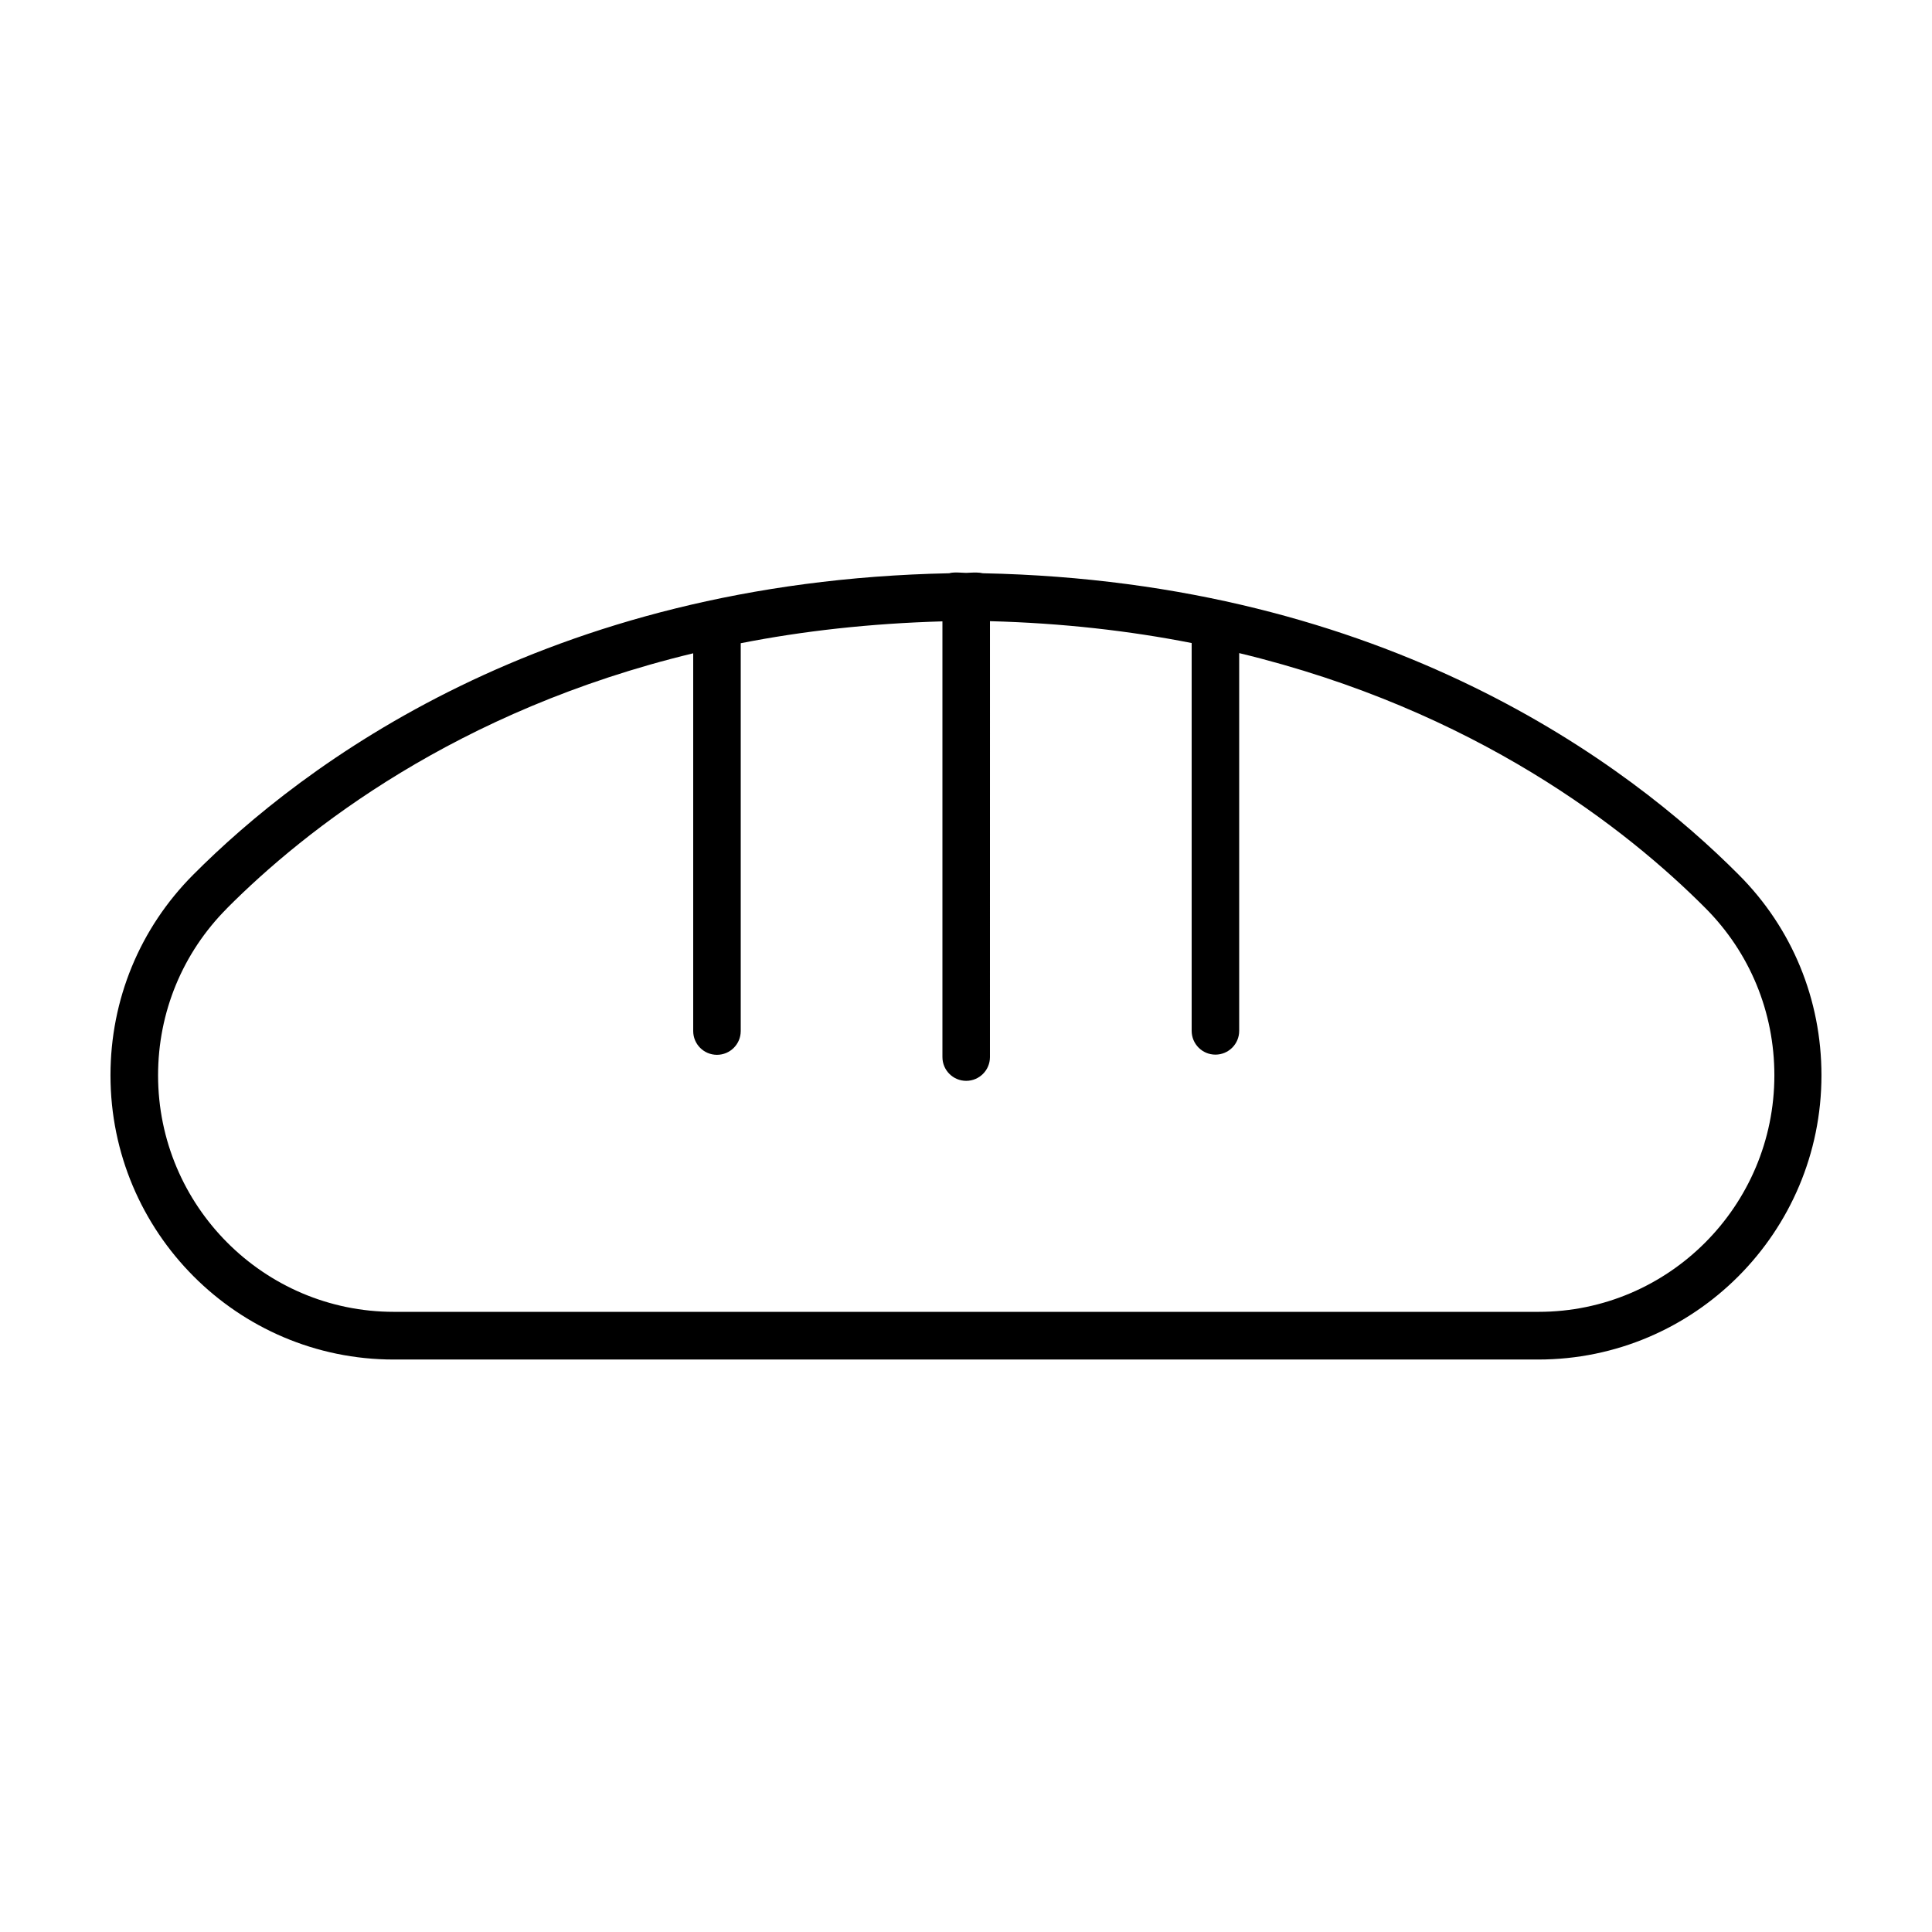
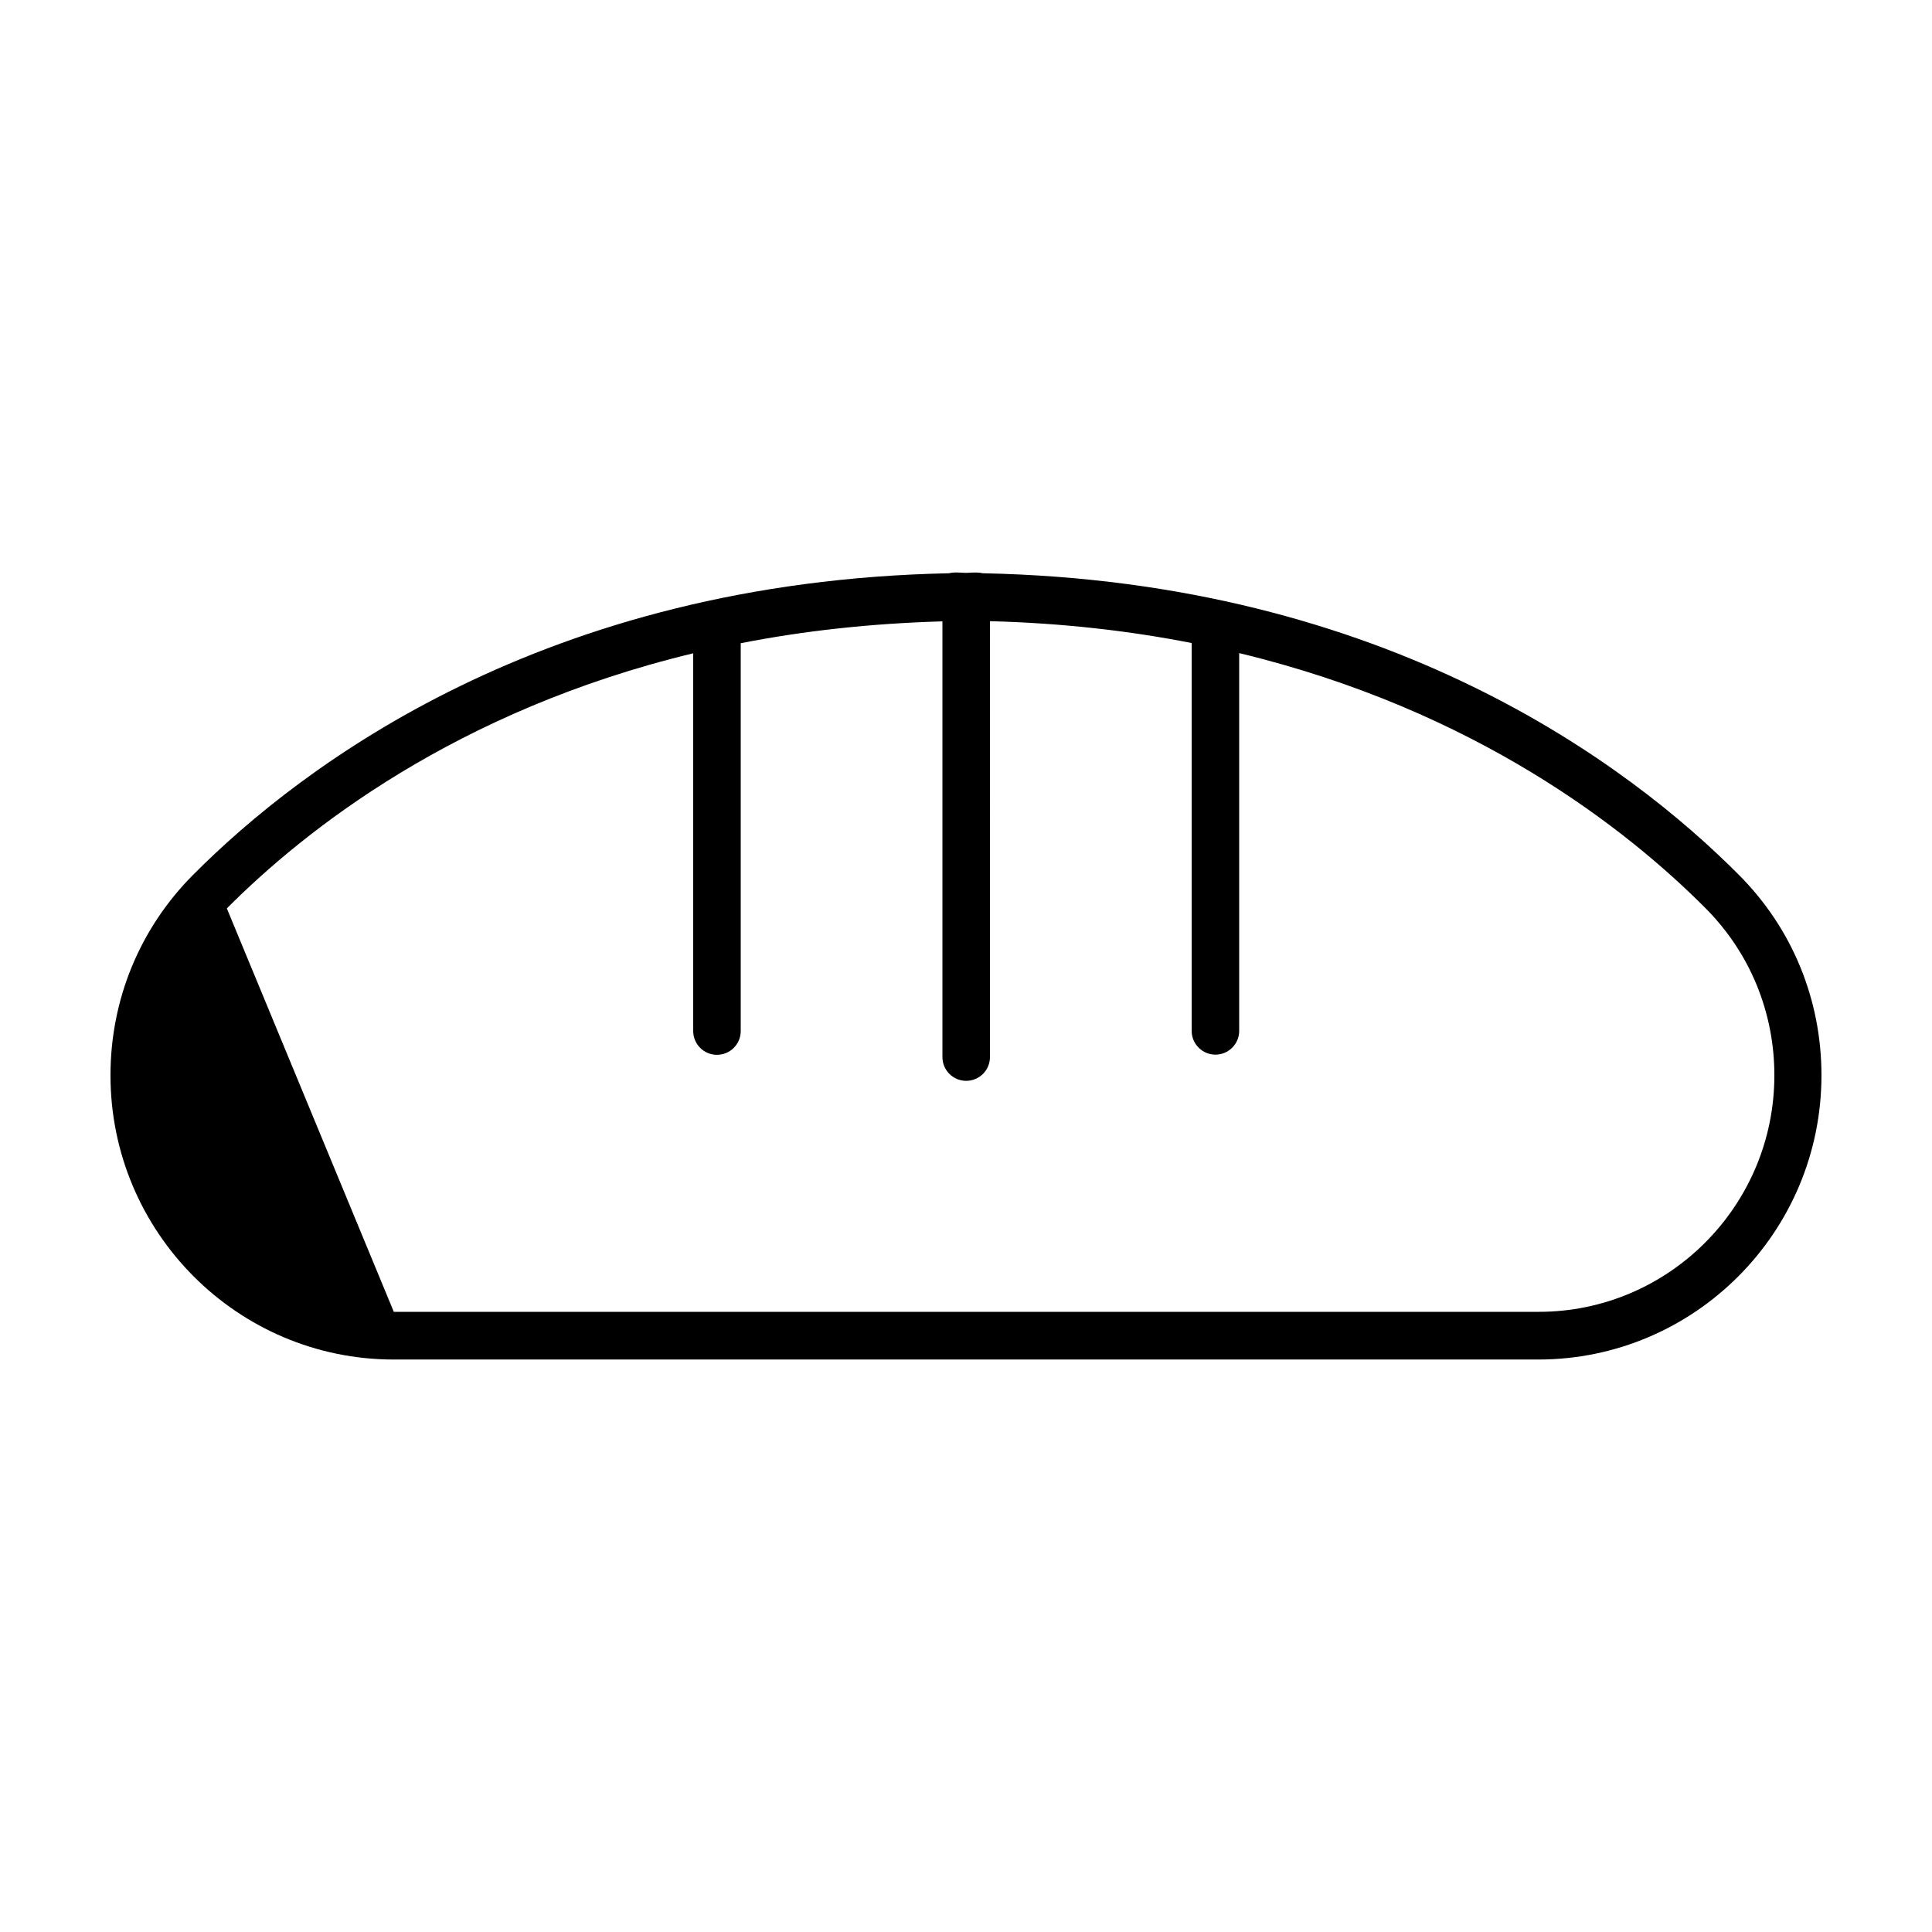
<svg xmlns="http://www.w3.org/2000/svg" fill="#000000" width="800px" height="800px" version="1.1" viewBox="144 144 512 512">
-   <path d="m248.35 504.29h303.29c41.414 0 75.066-33.754 75.066-75.316 0-20.102-7.758-38.996-21.914-53.152-28.816-28.969-93.105-77.738-200.32-79.902-1.059-0.25-2.266-0.203-3.375-0.152l-1.059 0.051-1.16-0.051c-1.109-0.051-2.266-0.152-3.324 0.152-107.31 2.164-171.54 50.934-200.36 79.902-14.156 14.207-21.914 33.098-21.914 53.152 0 41.562 33.652 75.316 75.066 75.316zm-44.234-119.55c20.758-20.859 60.859-52.496 123.59-67.609v100.11c0 3.477 2.82 6.297 6.297 6.297s6.297-2.82 6.297-6.297v-102.78c16.375-3.223 34.16-5.238 53.453-5.793v115.47c0 3.477 2.82 6.297 6.297 6.297s6.297-2.82 6.297-6.297l0.004-115.52c19.246 0.504 37.082 2.57 53.453 5.793v102.78c0 3.477 2.82 6.297 6.297 6.297 3.477 0 6.297-2.82 6.297-6.297v-100.11c62.723 15.113 102.83 46.754 123.59 67.609 11.738 11.789 18.238 27.508 18.238 44.285 0 34.562-28.012 62.676-62.473 62.676h-303.39c-34.461 0-62.473-28.113-62.473-62.676 0-16.723 6.5-32.441 18.238-44.23z" />
+   <path d="m248.35 504.29h303.29c41.414 0 75.066-33.754 75.066-75.316 0-20.102-7.758-38.996-21.914-53.152-28.816-28.969-93.105-77.738-200.32-79.902-1.059-0.25-2.266-0.203-3.375-0.152l-1.059 0.051-1.16-0.051c-1.109-0.051-2.266-0.152-3.324 0.152-107.31 2.164-171.54 50.934-200.36 79.902-14.156 14.207-21.914 33.098-21.914 53.152 0 41.562 33.652 75.316 75.066 75.316zm-44.234-119.55c20.758-20.859 60.859-52.496 123.59-67.609v100.11c0 3.477 2.82 6.297 6.297 6.297s6.297-2.82 6.297-6.297v-102.78c16.375-3.223 34.16-5.238 53.453-5.793v115.47c0 3.477 2.82 6.297 6.297 6.297s6.297-2.82 6.297-6.297l0.004-115.52c19.246 0.504 37.082 2.57 53.453 5.793v102.78c0 3.477 2.82 6.297 6.297 6.297 3.477 0 6.297-2.82 6.297-6.297v-100.11c62.723 15.113 102.83 46.754 123.59 67.609 11.738 11.789 18.238 27.508 18.238 44.285 0 34.562-28.012 62.676-62.473 62.676h-303.39z" />
</svg>